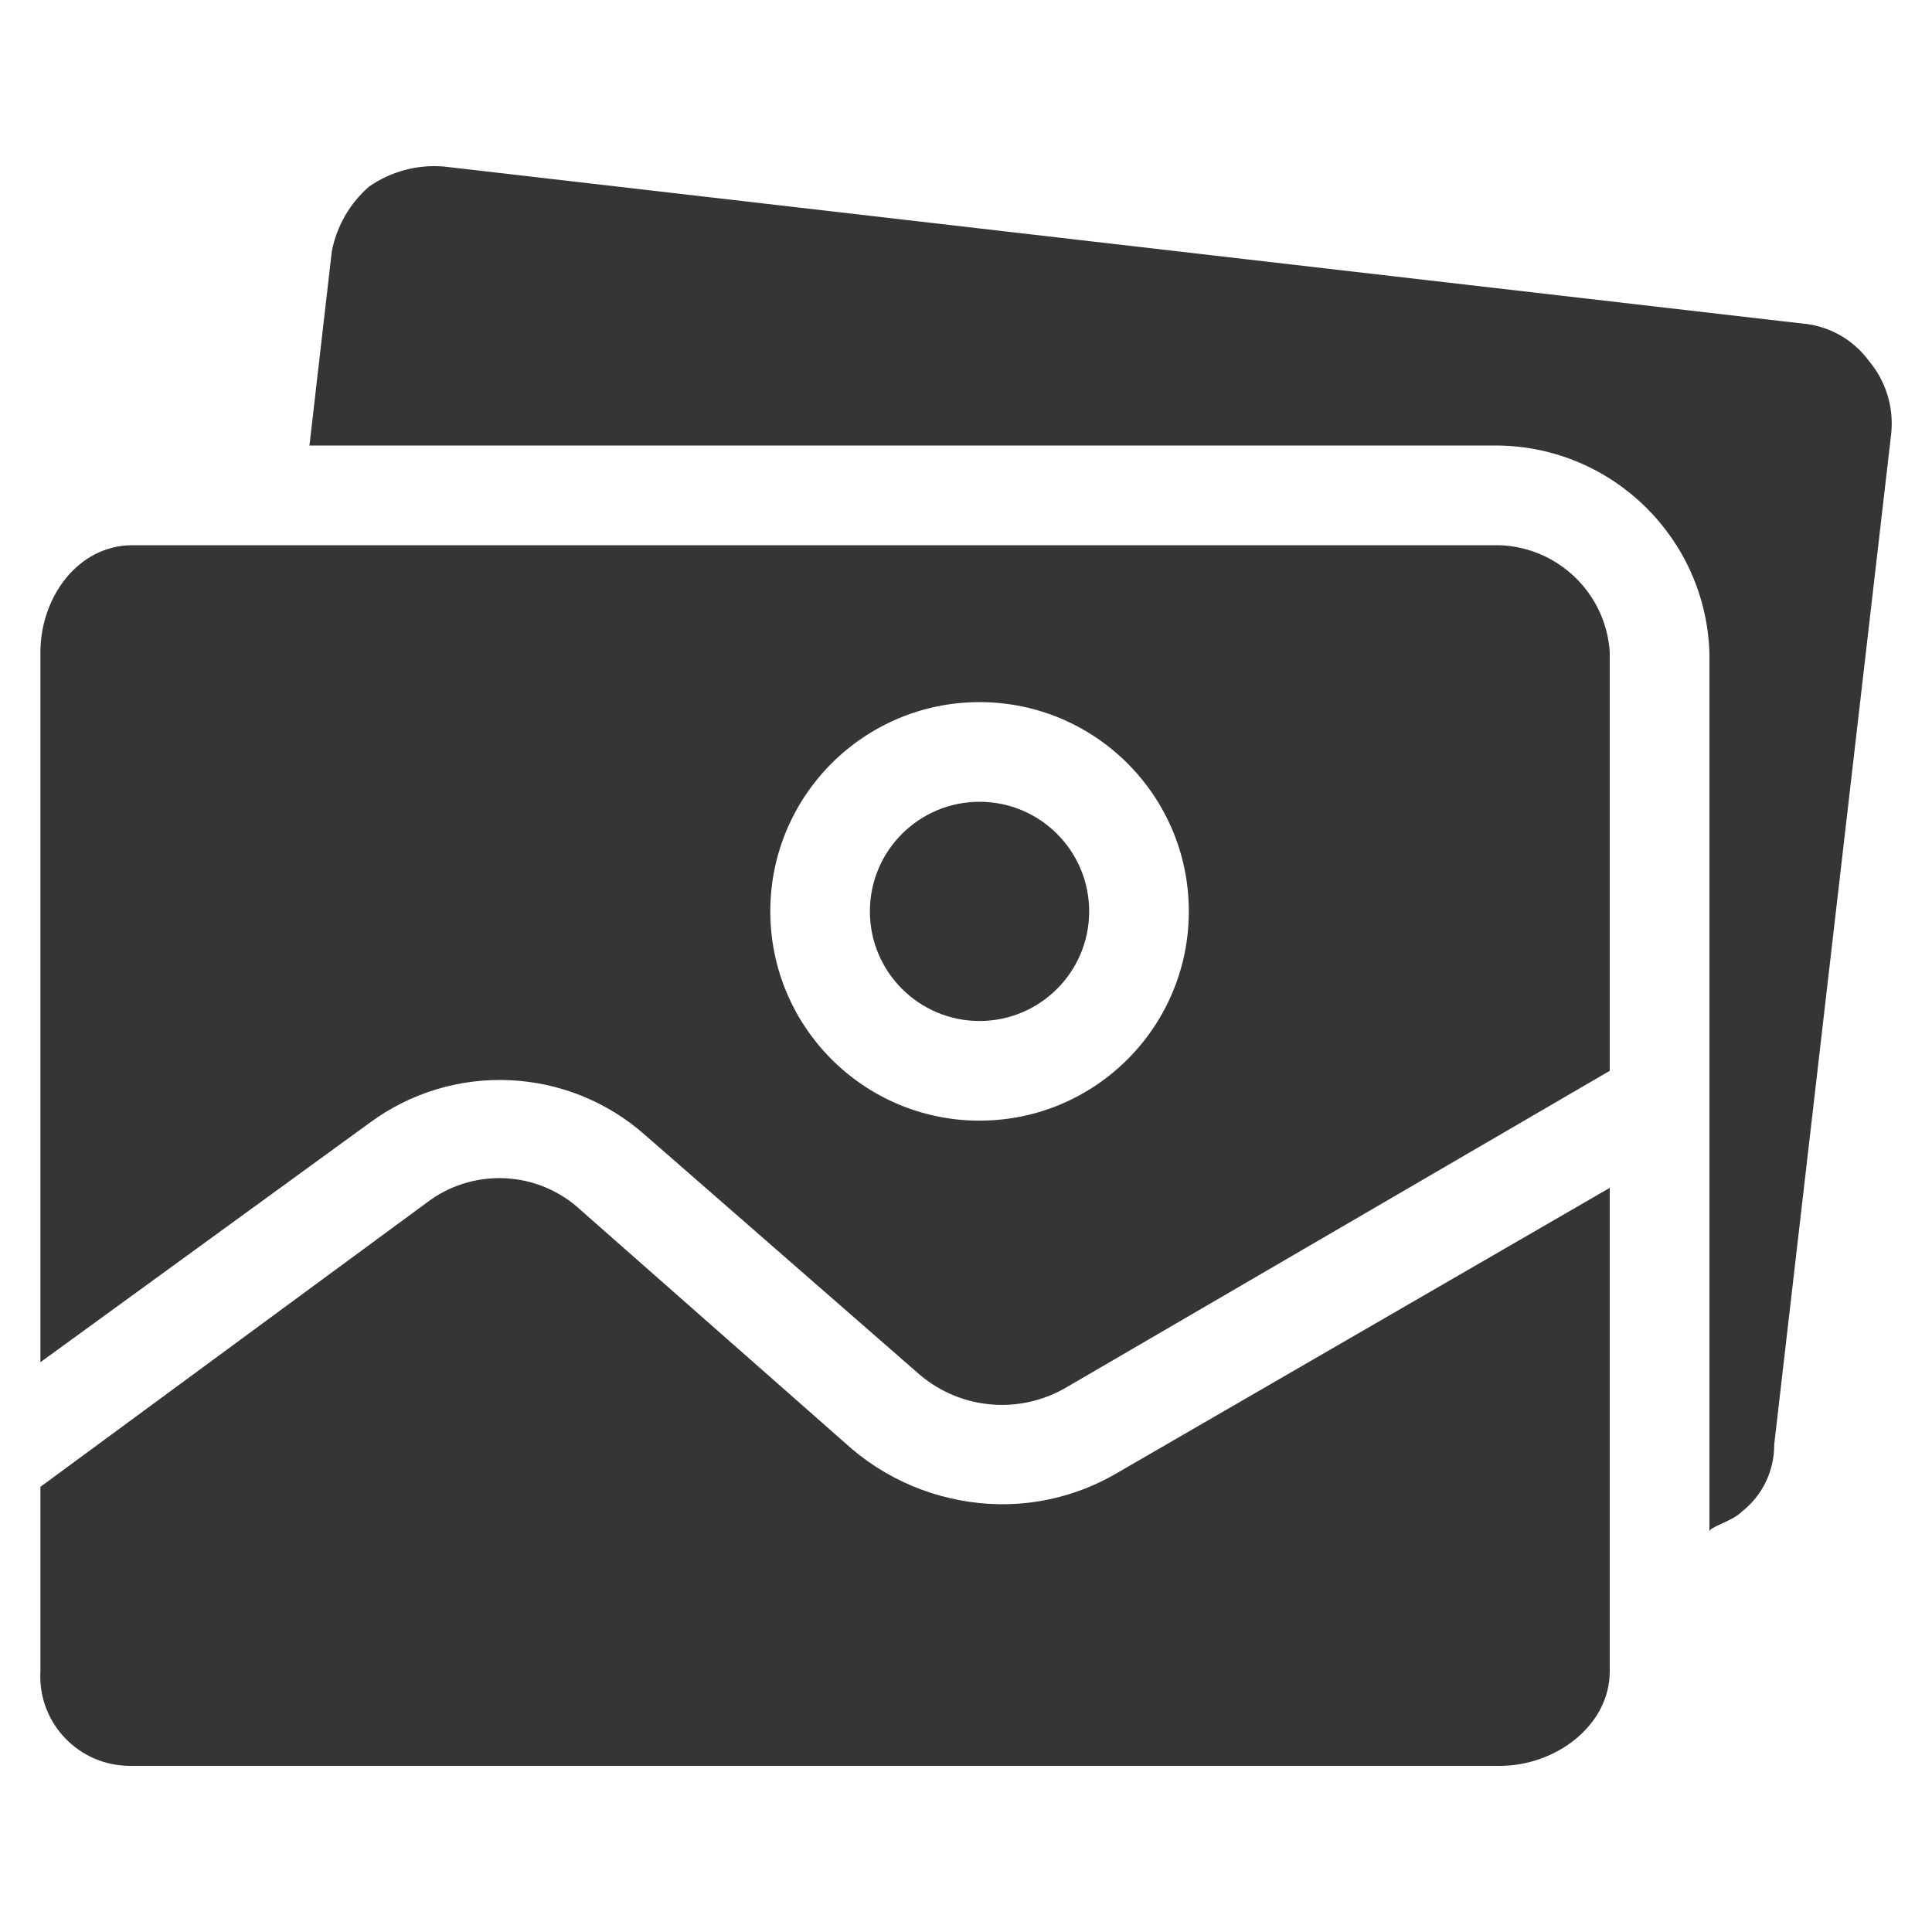
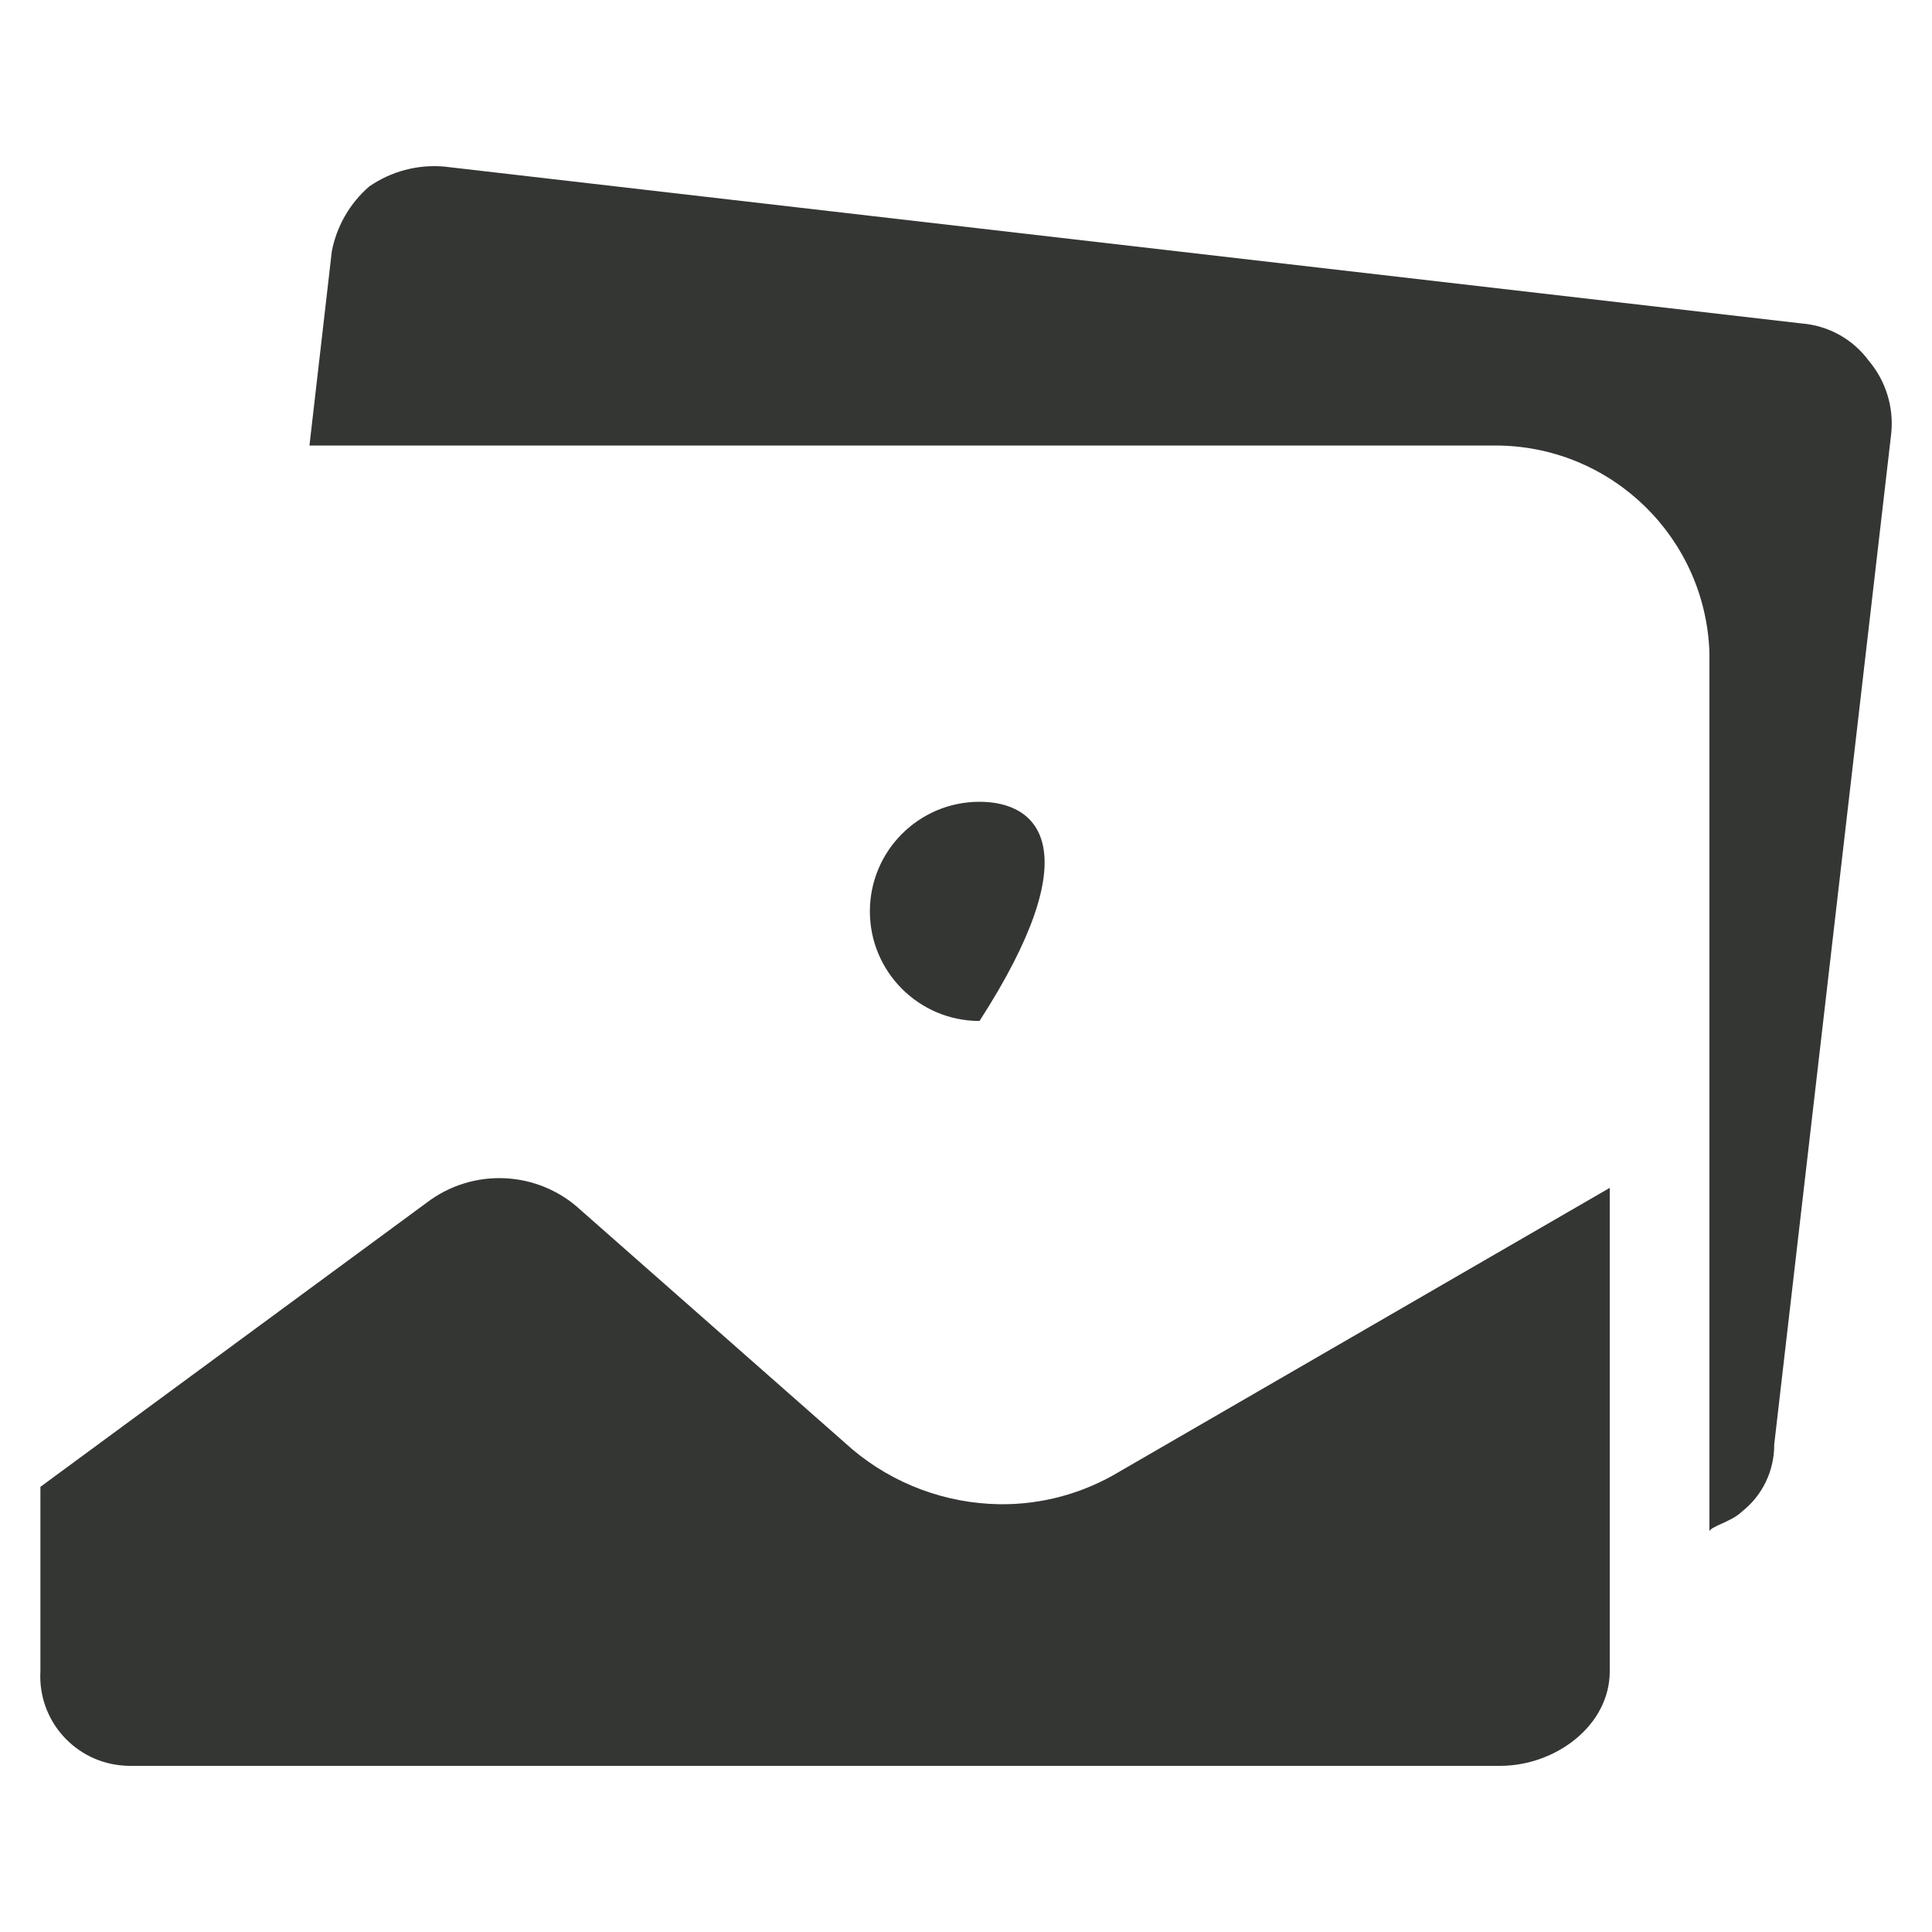
<svg xmlns="http://www.w3.org/2000/svg" width="24" height="24" viewBox="0 0 24 24" fill="none">
  <path d="M12.416 18.686C11.747 18.676 11.102 18.436 10.59 18.006L7.217 15.035C6.686 14.539 5.875 14.5 5.298 14.942L0.502 18.47V20.76C0.467 21.374 0.937 21.9 1.552 21.934C1.583 21.936 1.615 21.937 1.647 21.936H18.636C19.317 21.936 19.997 21.441 19.997 20.76V14.756L13.901 18.284C13.453 18.553 12.939 18.693 12.416 18.686Z" fill="#343634" />
-   <path d="M12.168 12.683C12.92 12.683 13.53 12.073 13.53 11.322C13.53 10.569 12.92 9.96 12.168 9.96C11.416 9.96 10.806 10.569 10.806 11.322C10.806 12.073 11.416 12.683 12.168 12.683Z" fill="#343634" />
+   <path d="M12.168 12.683C13.53 10.569 12.92 9.96 12.168 9.96C11.416 9.96 10.806 10.569 10.806 11.322C10.806 12.073 11.416 12.683 12.168 12.683Z" fill="#343634" />
  <path d="M23.216 4.483C23.018 4.213 22.713 4.044 22.38 4.018L5.515 2.069C5.186 2.041 4.858 2.129 4.587 2.316C4.346 2.525 4.183 2.808 4.122 3.121L3.844 5.535H18.636C20.046 5.567 21.186 6.693 21.235 8.103V19.027C21.235 18.965 21.514 18.903 21.637 18.779C21.894 18.578 22.042 18.27 22.04 17.944L23.494 5.38C23.526 5.055 23.426 4.732 23.216 4.483Z" fill="#343634" />
-   <path d="M18.636 6.773H1.647C0.966 6.773 0.502 7.422 0.502 8.103V16.922L4.587 13.952C5.623 13.183 7.058 13.247 8.022 14.107L11.425 17.077C11.939 17.513 12.672 17.575 13.251 17.232L19.997 13.302V8.103C19.951 7.377 19.363 6.803 18.636 6.773ZM12.168 13.921C10.733 13.921 9.569 12.757 9.569 11.321C9.569 9.886 10.732 8.722 12.168 8.722C13.604 8.722 14.768 9.886 14.768 11.321C14.768 12.757 13.604 13.921 12.168 13.921Z" fill="#343634" />
</svg>